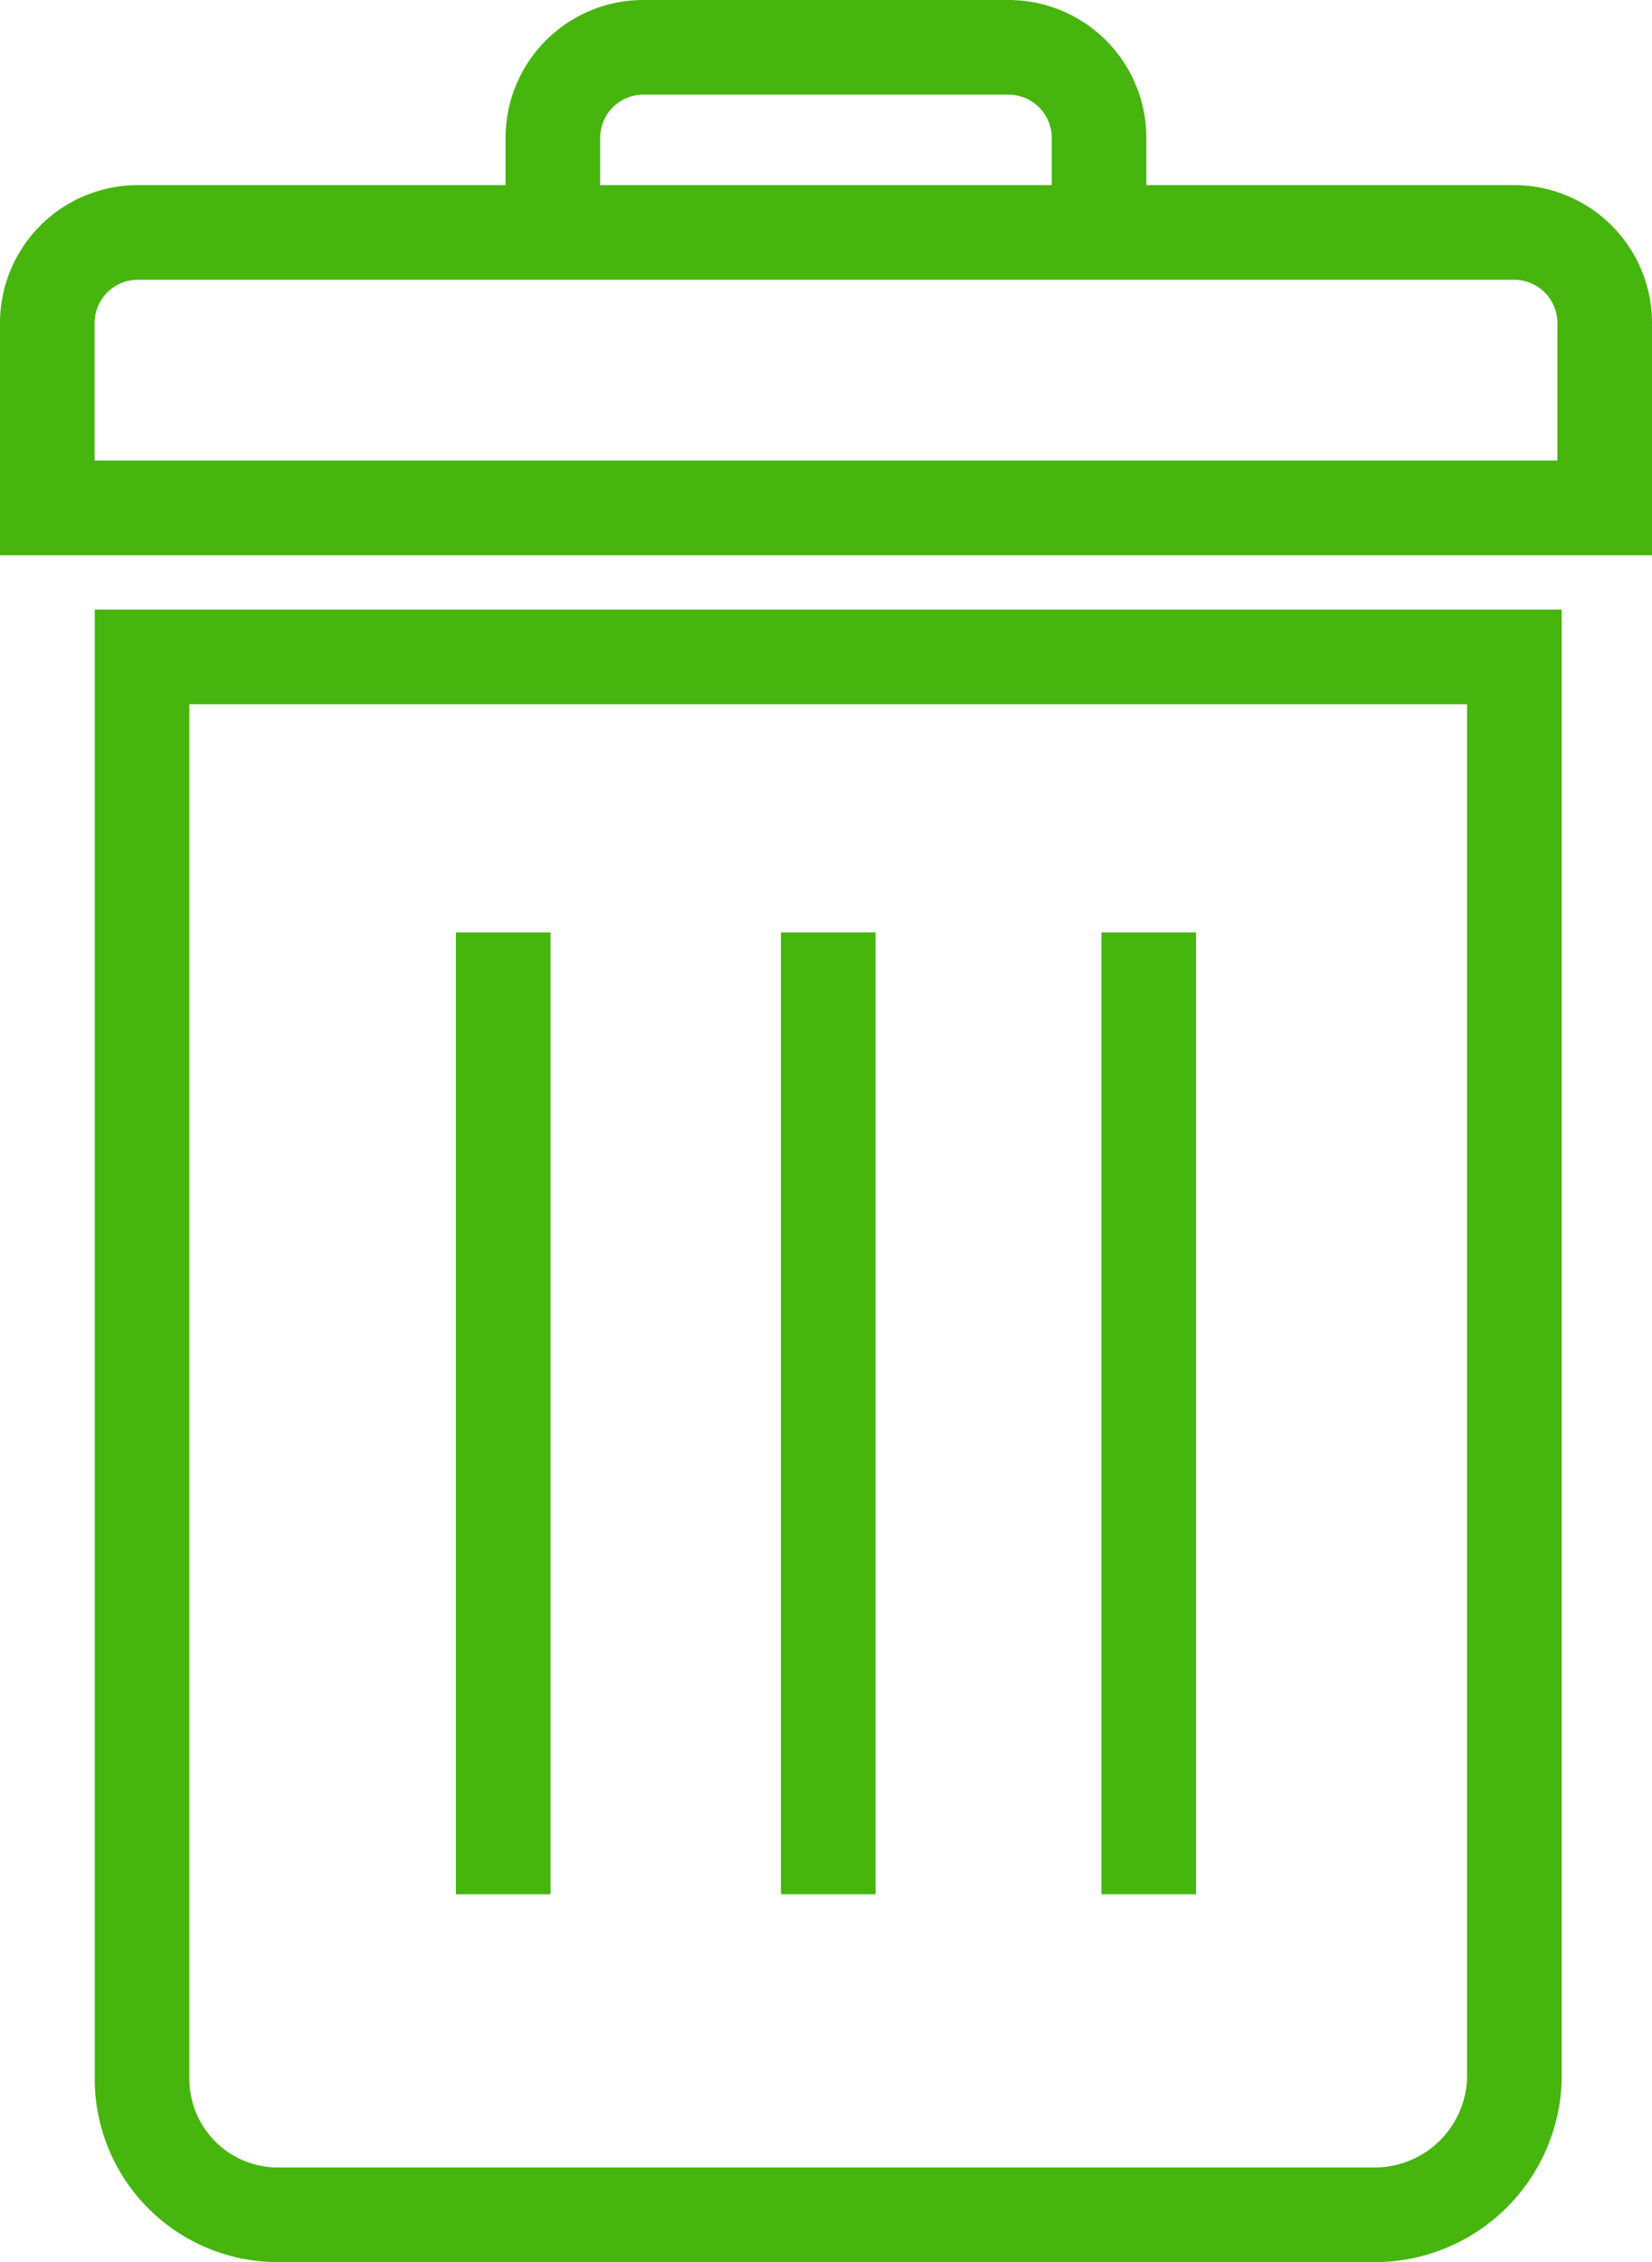
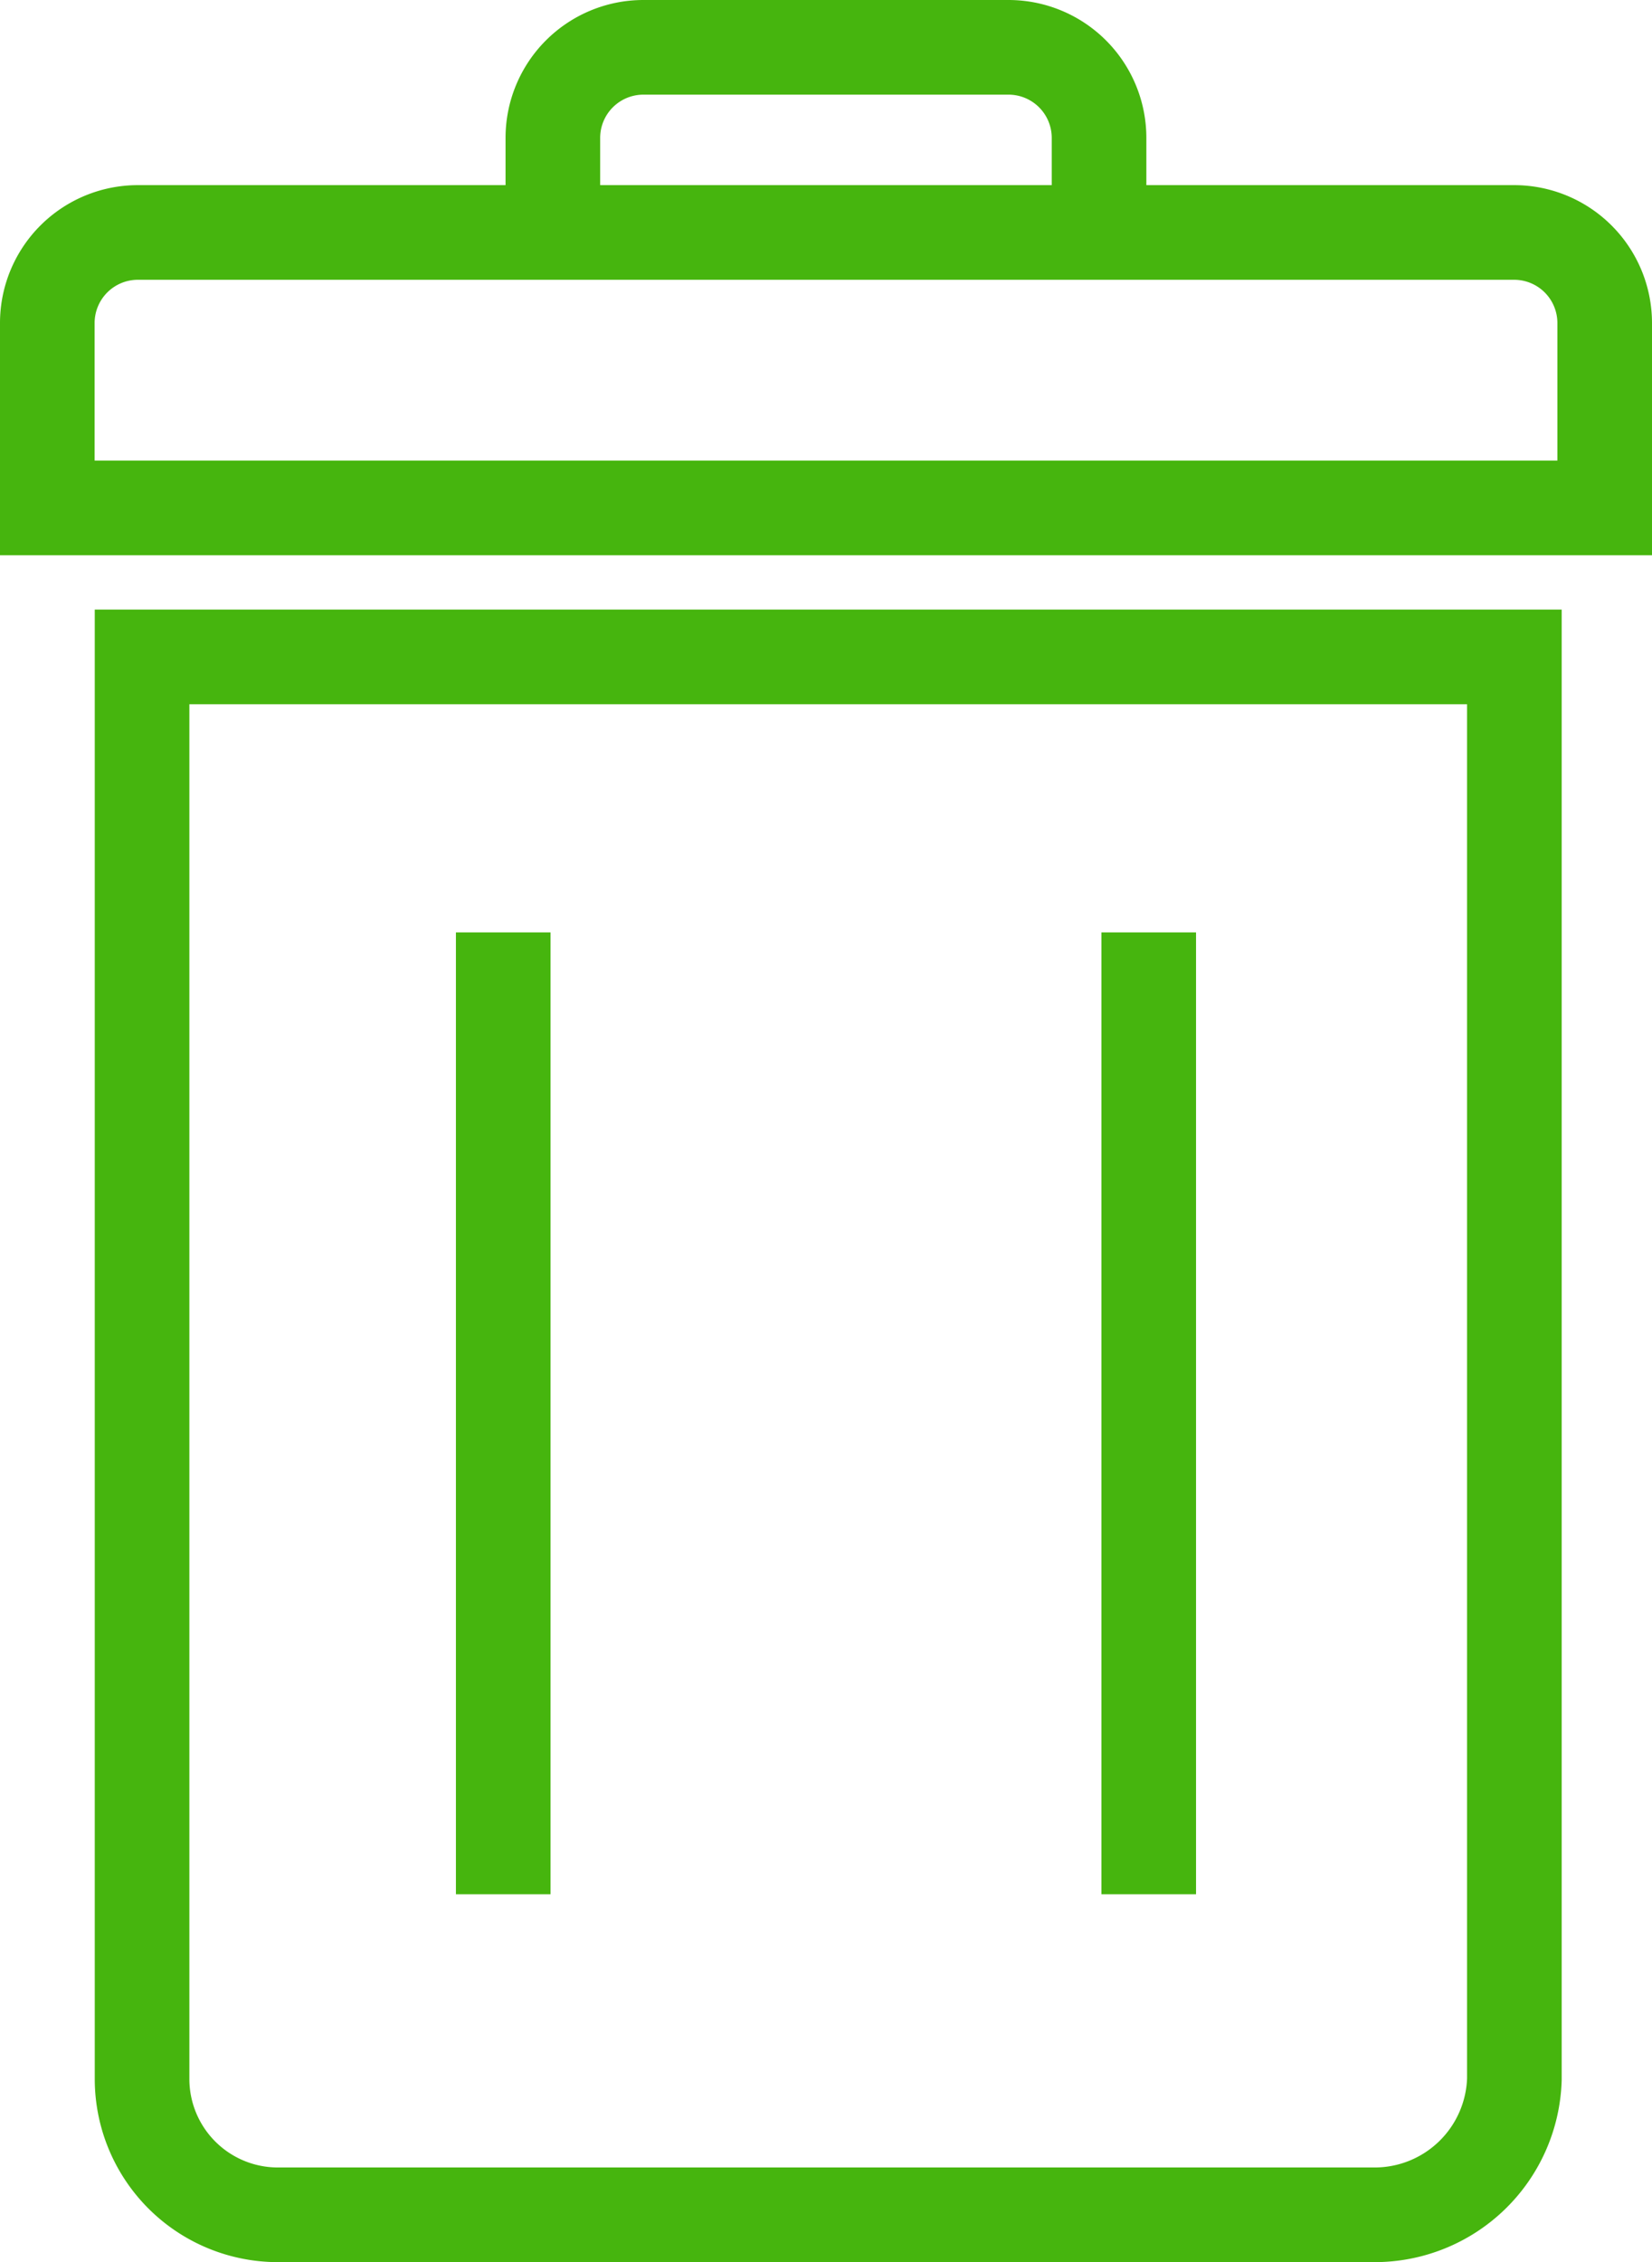
<svg xmlns="http://www.w3.org/2000/svg" viewBox="3600 499 34.919 47.8">
  <defs>
    <style>
      .cls-1 {
        fill: none;
        stroke: #46b50e;
        stroke-miterlimit: 10;
        stroke-width: 2px;
      }
    </style>
  </defs>
  <g id="dechets_picto_green_acces_directs" transform="translate(2471.209 2)">
    <path id="Tracé_422" data-name="Tracé 422" class="cls-1" d="M29.149,47.419H5.962A2.871,2.871,0,0,1,3.1,44.556V14.5H32.107V44.556A2.955,2.955,0,0,1,29.149,47.419Z" transform="translate(1128.694 496.381)" />
    <path id="Tracé_423" data-name="Tracé 423" class="cls-1" d="M32.01,5.1H2.908A1.914,1.914,0,0,0,1,7.008V10.92H33.919V7.008A1.914,1.914,0,0,0,32.01,5.1Z" transform="translate(1128.791 496.812)" />
    <path id="Tracé_424" data-name="Tracé 424" class="cls-1" d="M12.2,4.912v-2A1.914,1.914,0,0,1,14.108,1h7.729a1.914,1.914,0,0,1,1.908,1.908V4.817" transform="translate(1128.277 497)" />
    <line id="Ligne_63" data-name="Ligne 63" class="cls-1" y2="20.324" transform="translate(1139.428 516.702)" />
-     <line id="Ligne_64" data-name="Ligne 64" class="cls-1" y2="20.324" transform="translate(1146.298 516.702)" />
    <line id="Ligne_65" data-name="Ligne 65" class="cls-1" y2="20.324" transform="translate(1153.072 516.702)" />
  </g>
</svg>